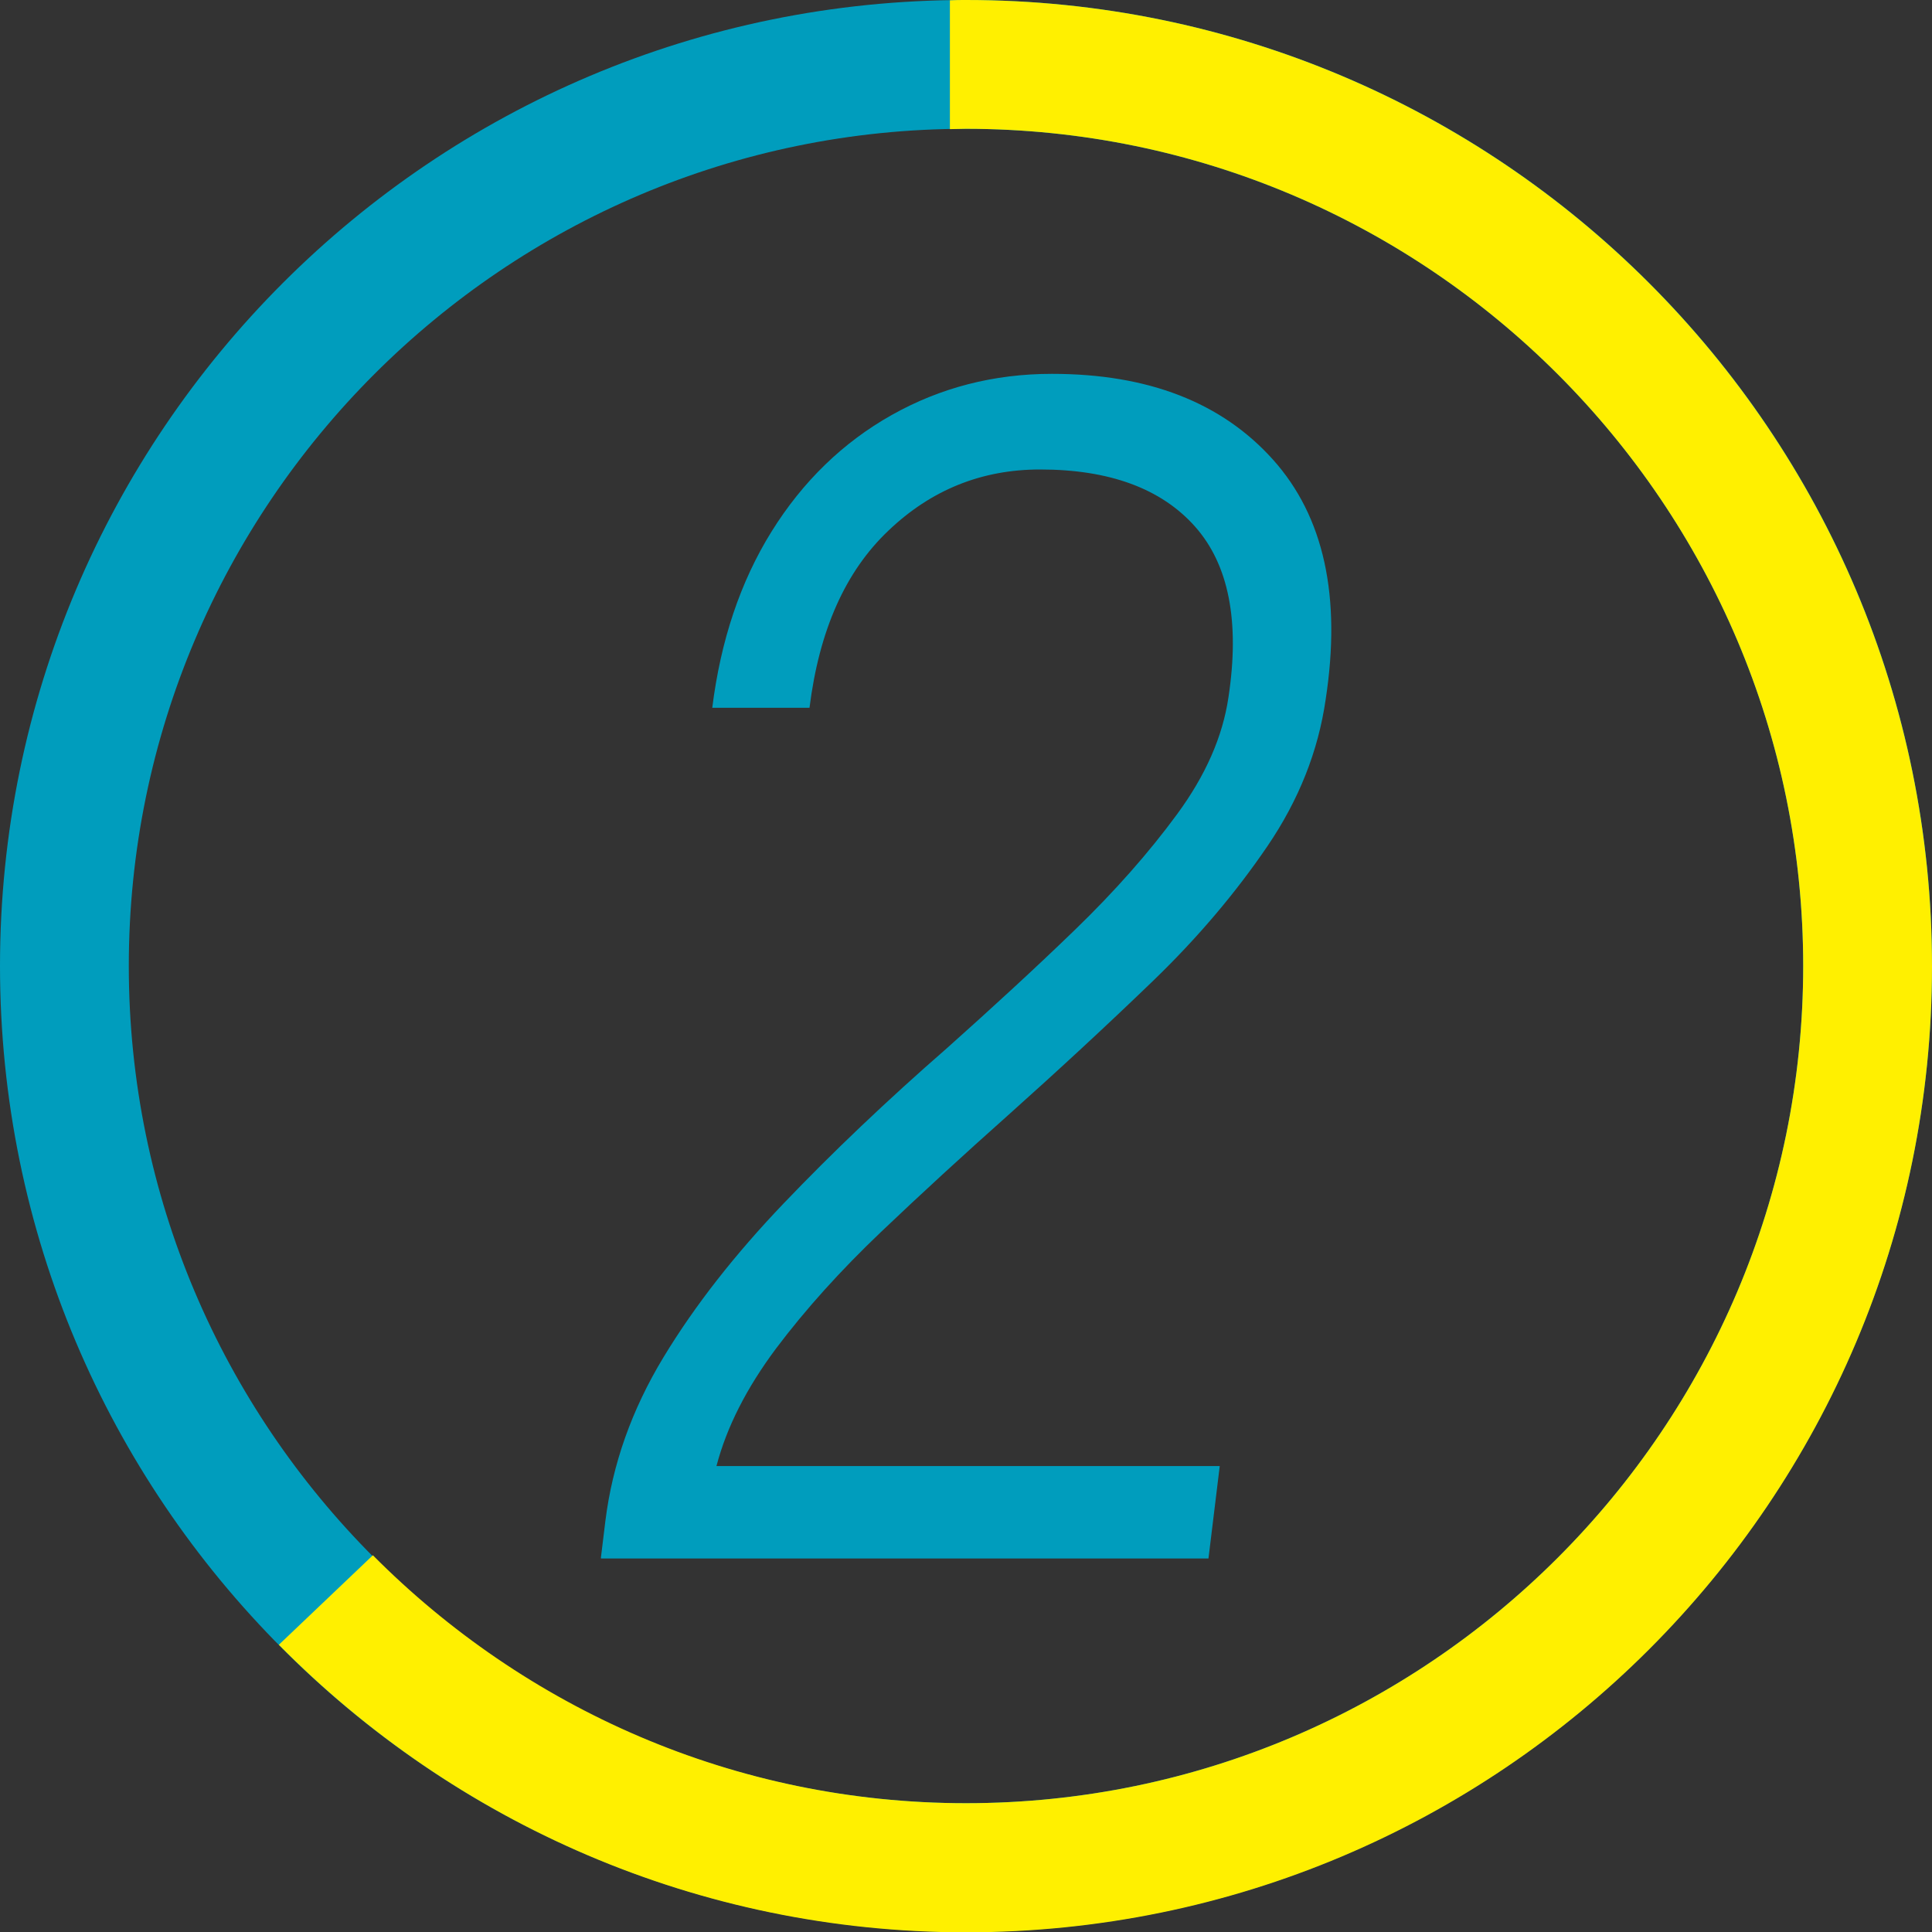
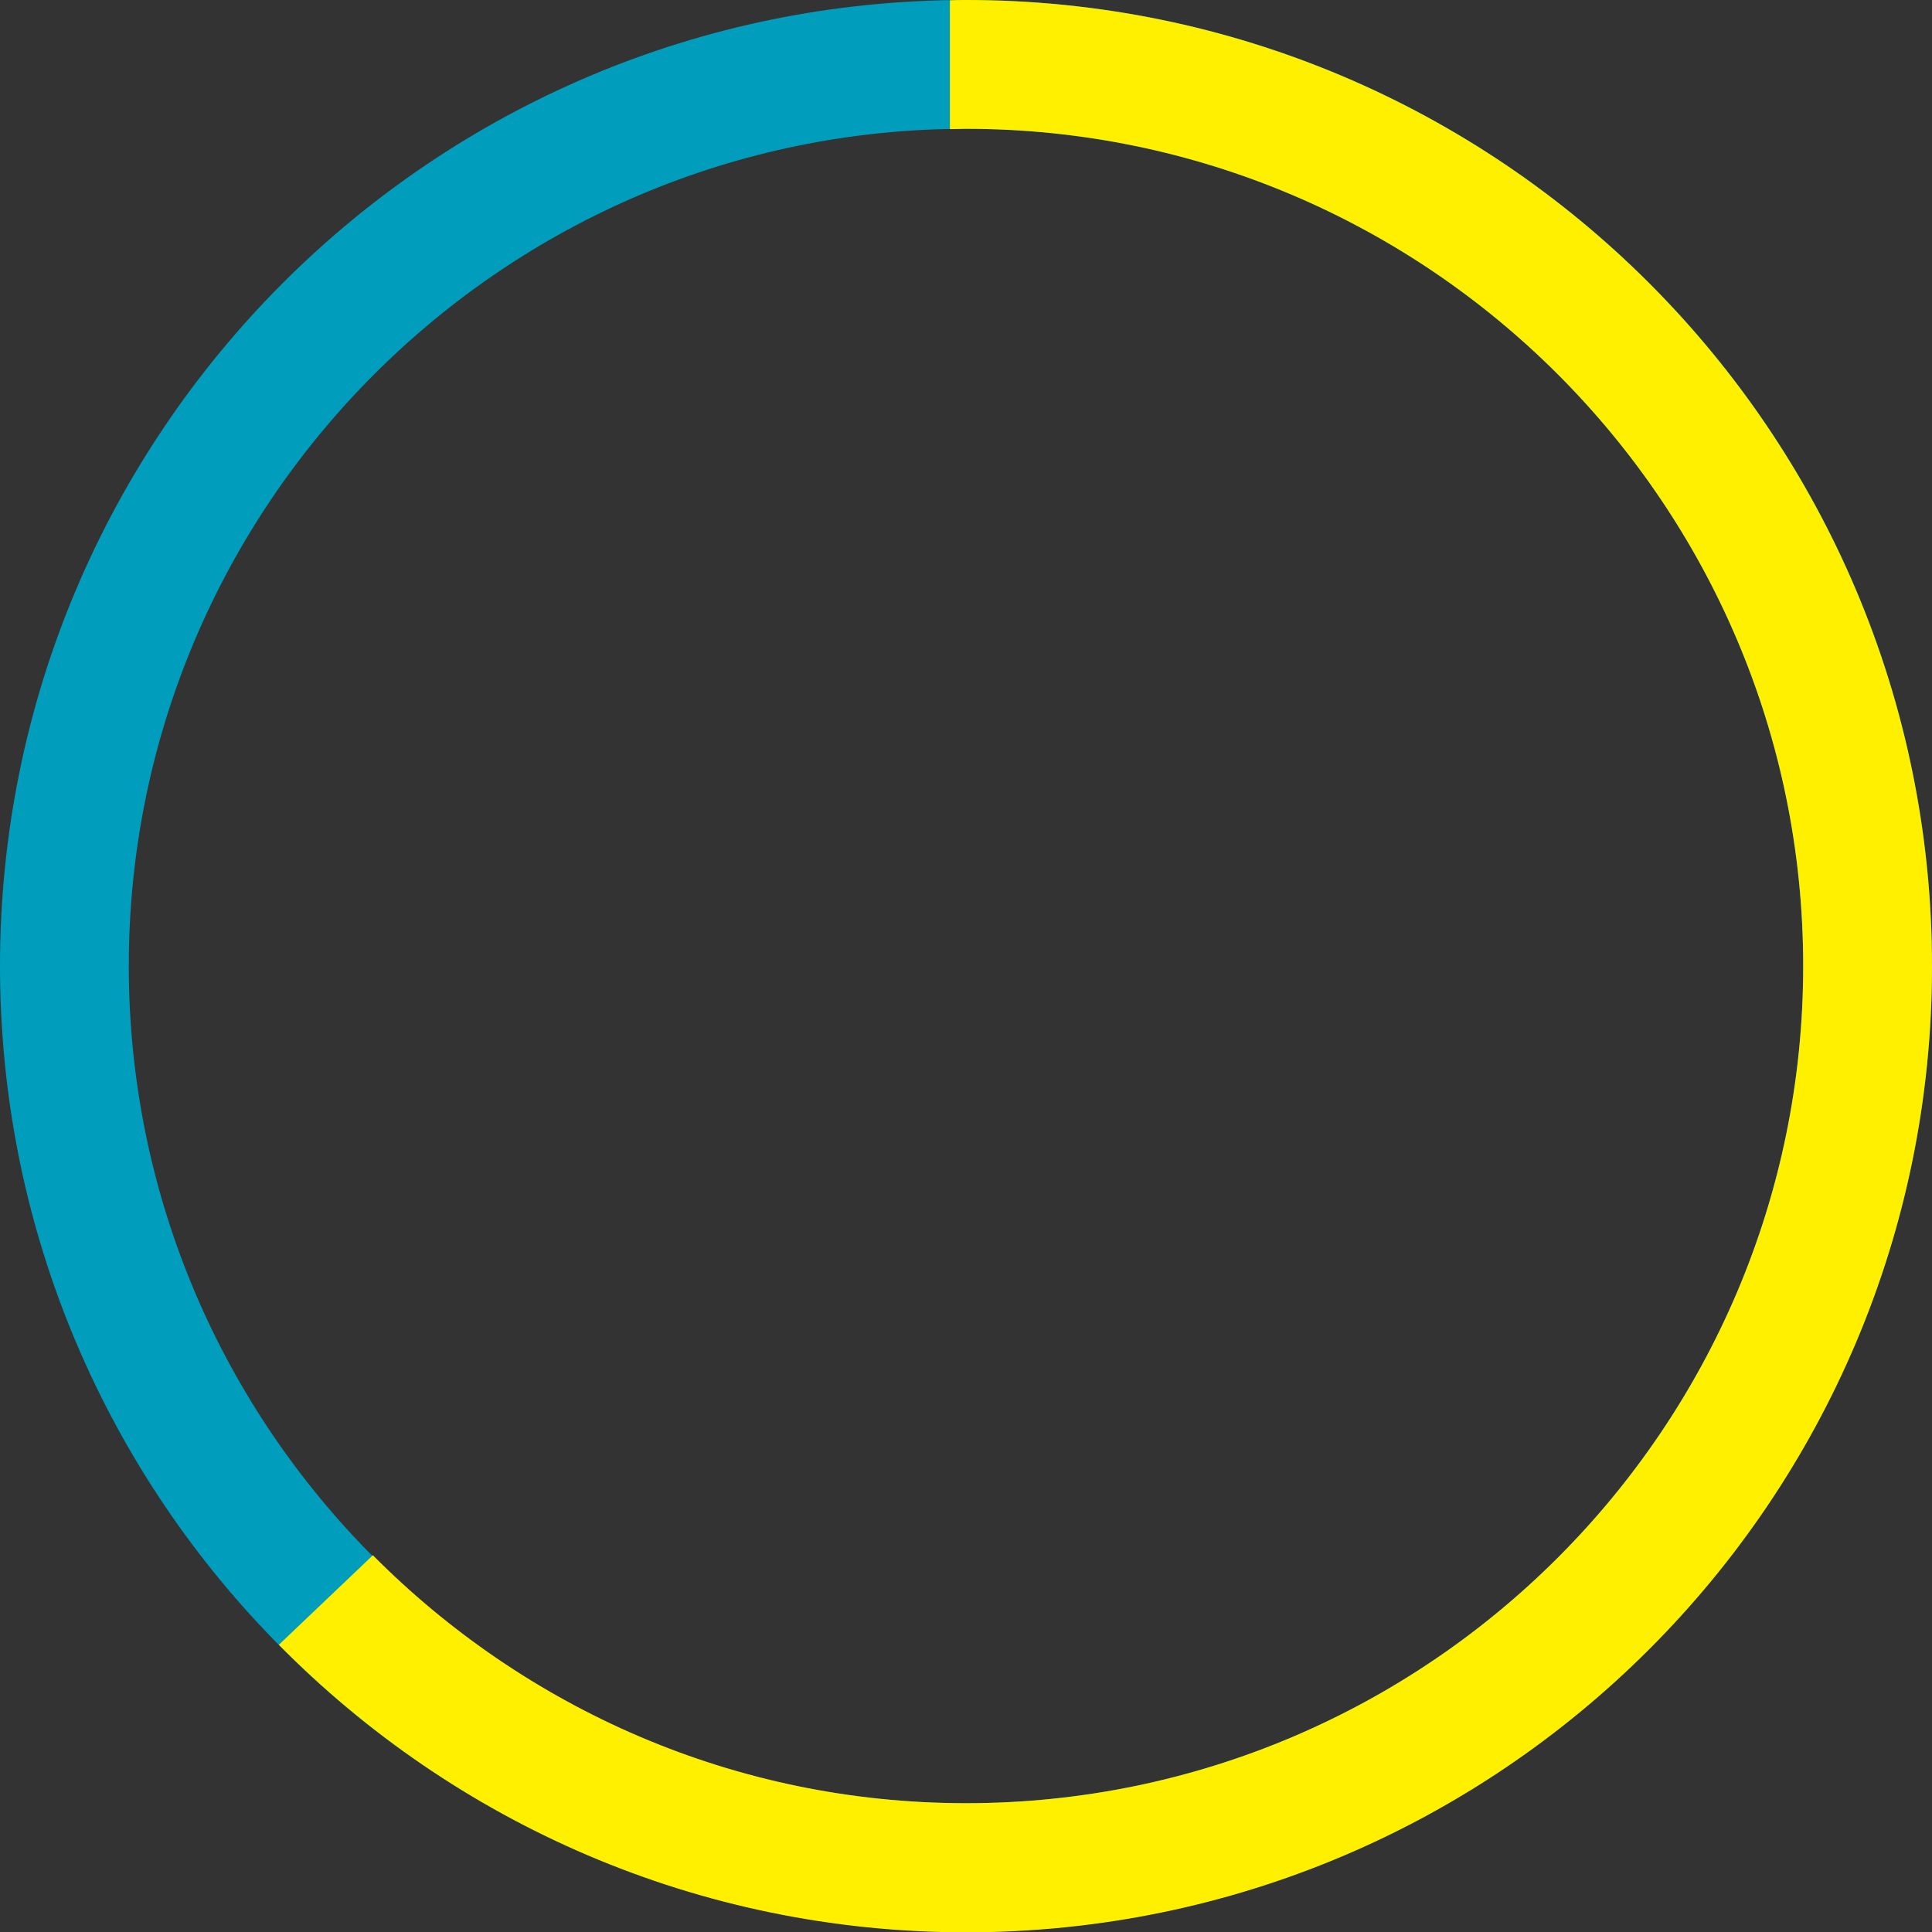
<svg xmlns="http://www.w3.org/2000/svg" id="_レイヤー_2" viewBox="0 0 60 60">
  <rect x="0" y="0" width="60" height="60" fill="#333333" stroke="none" />
  <defs>
    <style>.cls-1{fill:#fff000;}.cls-1,.cls-2{stroke-width:0px;}.cls-2{fill:#009dbd;}</style>
  </defs>
  <g id="_レイヤー_1-2">
-     <path class="cls-2" d="m18.66,48.39l.14-1.15c.22-1.77.82-3.46,1.8-5.08.98-1.62,2.23-3.21,3.74-4.79,1.51-1.58,3.2-3.19,5.07-4.82,1.4-1.25,2.73-2.47,3.97-3.67,1.24-1.2,2.3-2.4,3.18-3.6.88-1.2,1.41-2.4,1.59-3.62.36-2.36.01-4.13-1.04-5.31-1.05-1.18-2.66-1.77-4.81-1.77-1.81,0-3.38.63-4.71,1.9-1.34,1.27-2.15,3.1-2.45,5.5h-3.02c.26-2.08.87-3.91,1.84-5.47.97-1.56,2.22-2.77,3.73-3.62,1.51-.85,3.17-1.28,4.98-1.28,2.99,0,5.27.89,6.86,2.66,1.59,1.77,2.13,4.26,1.64,7.45-.23,1.6-.83,3.12-1.81,4.56-.98,1.44-2.16,2.84-3.56,4.19-1.4,1.35-2.9,2.74-4.5,4.17-1.37,1.22-2.68,2.42-3.94,3.62-1.26,1.2-2.35,2.41-3.26,3.62-.91,1.22-1.53,2.43-1.85,3.65h15.63l-.35,2.87h-18.86Z" />
    <path class="cls-2" d="m30,0C13.43,0,0,13.43,0,30s13.43,30,30,30,30-13.43,30-30S46.57,0,30,0Zm0,56c-14.34,0-26-11.66-26-26S15.66,4,30,4s26,11.66,26,26-11.66,26-26,26Z" />
    <path class="cls-1" d="m30,0c-.17,0-.33,0-.5.01v4c.17,0,.33-.01.5-.01,14.34,0,26,11.66,26,26s-11.66,26-26,26c-7.2,0-13.71-2.96-18.42-7.7l-2.92,2.78c5.44,5.51,12.99,8.93,21.34,8.93,16.57,0,30-13.43,30-30S46.57,0,30,0Z" />
  </g>
</svg>